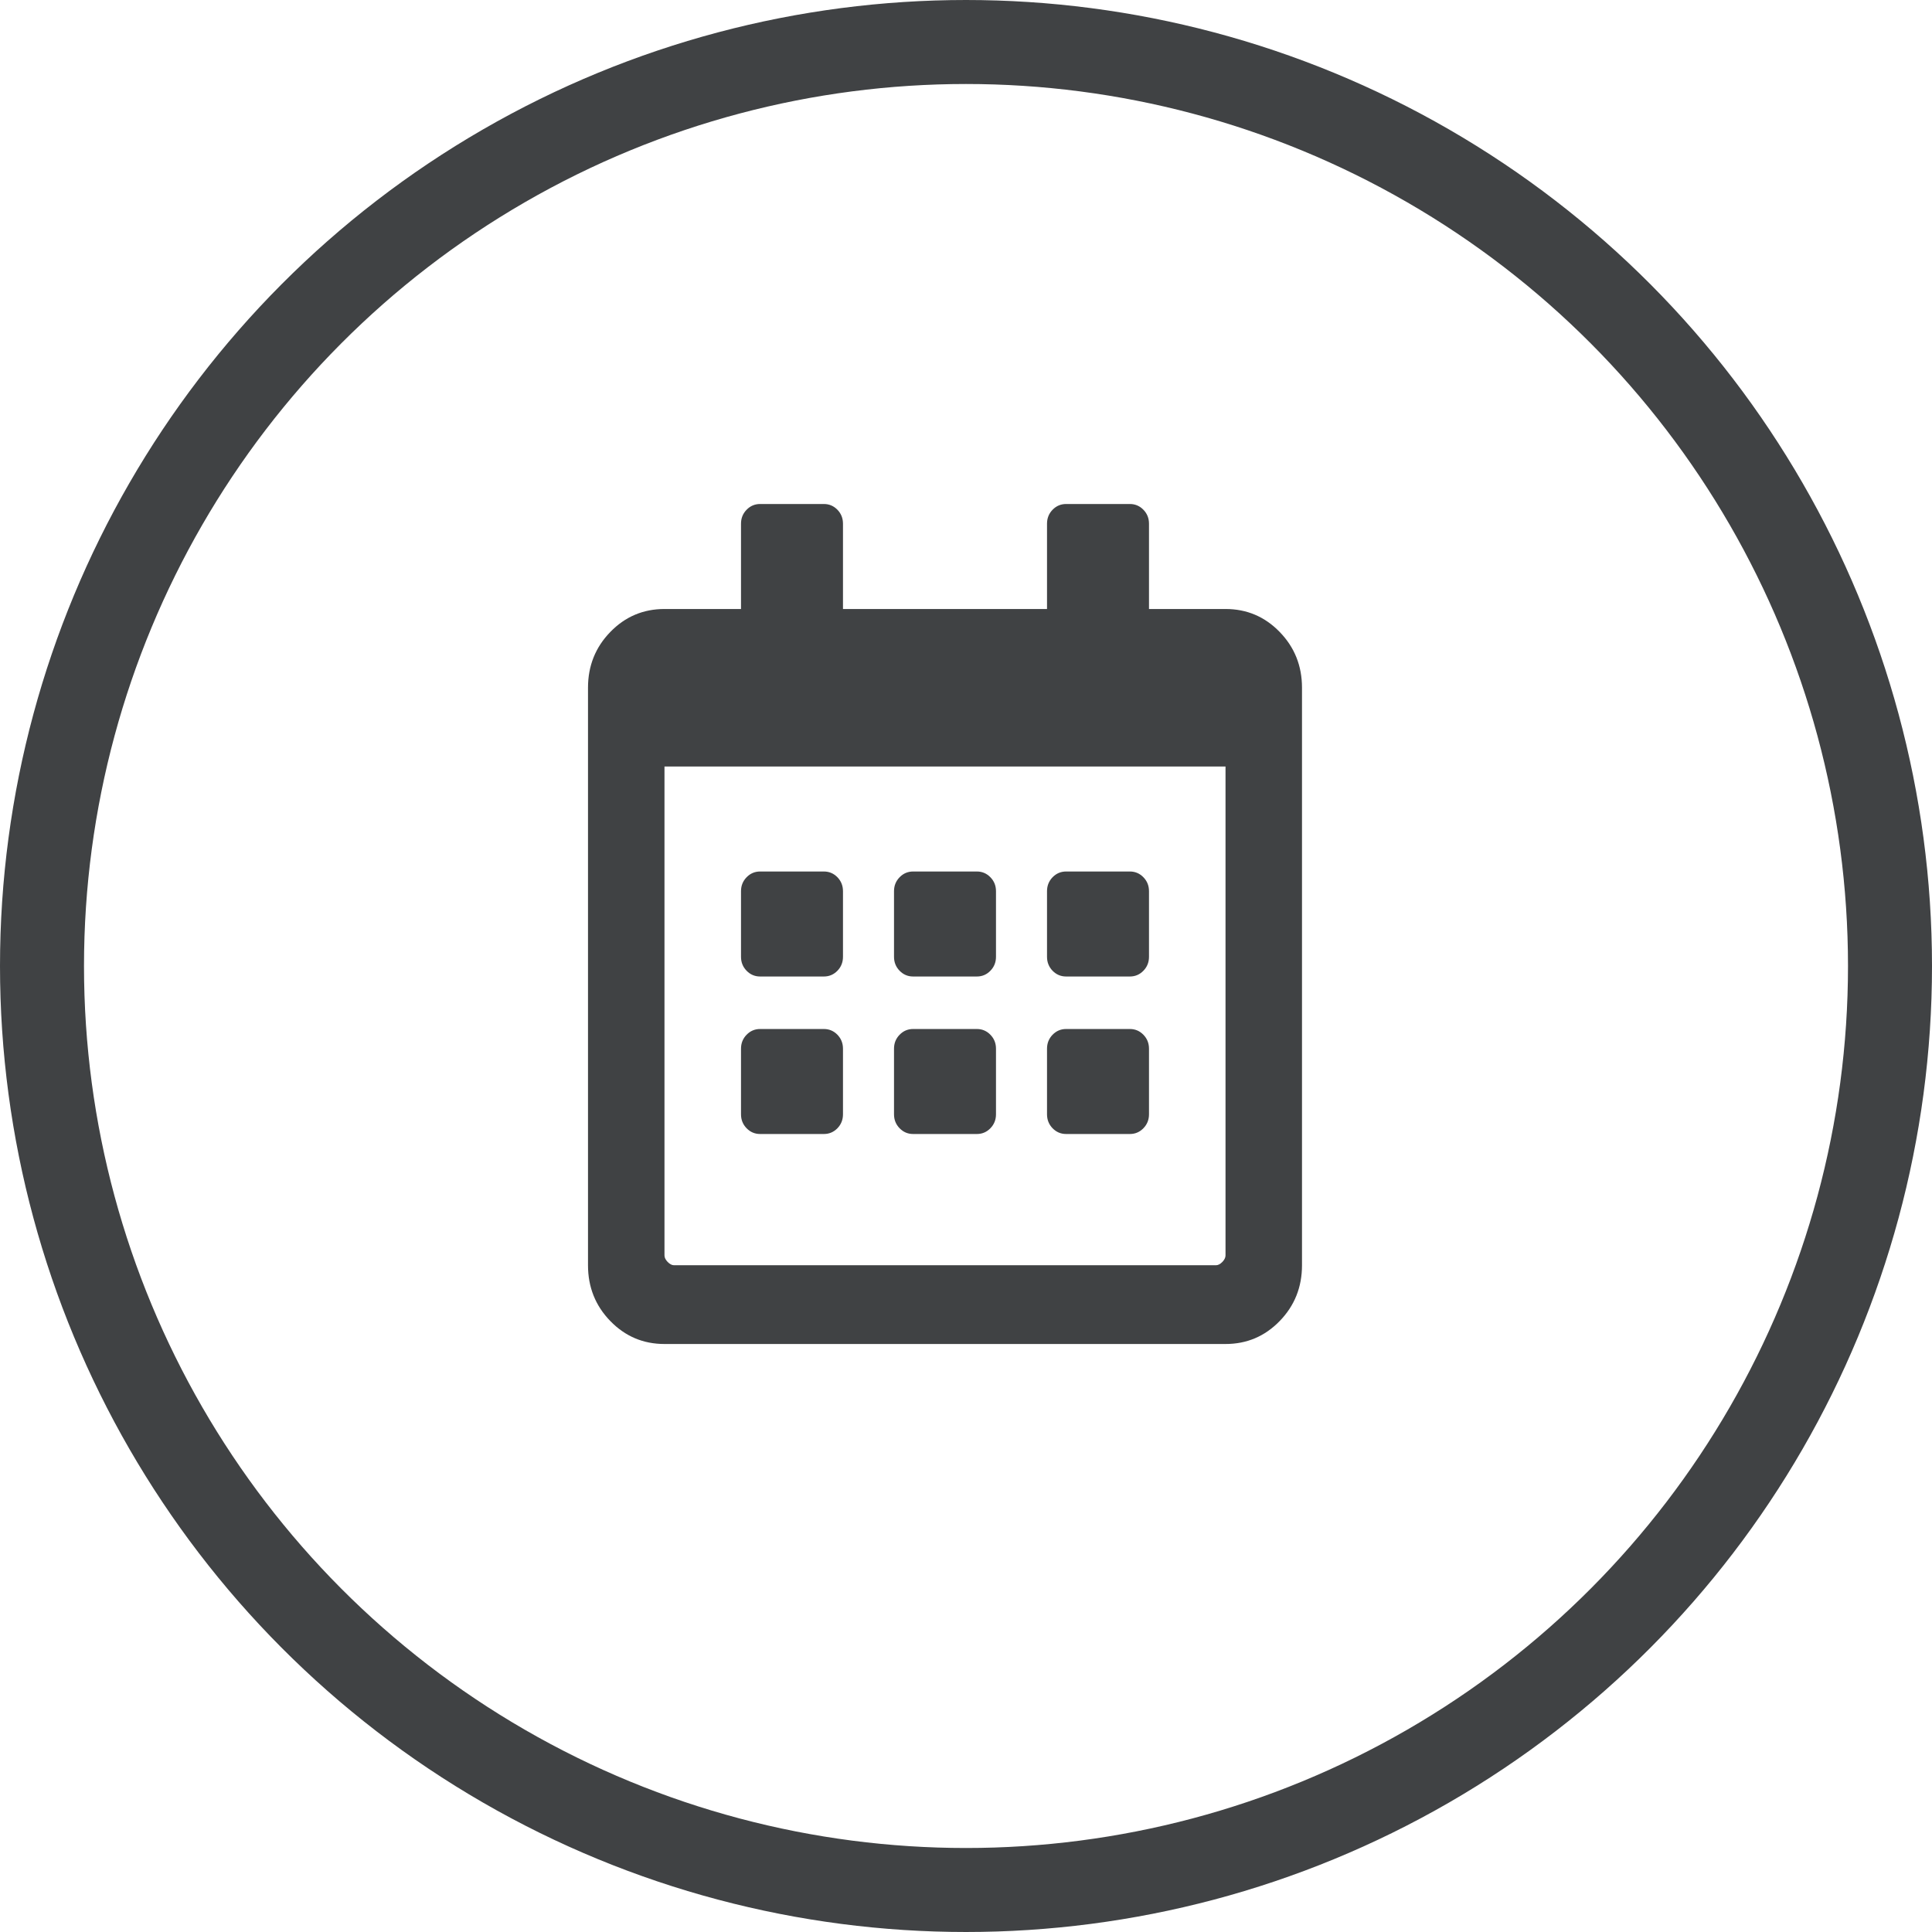
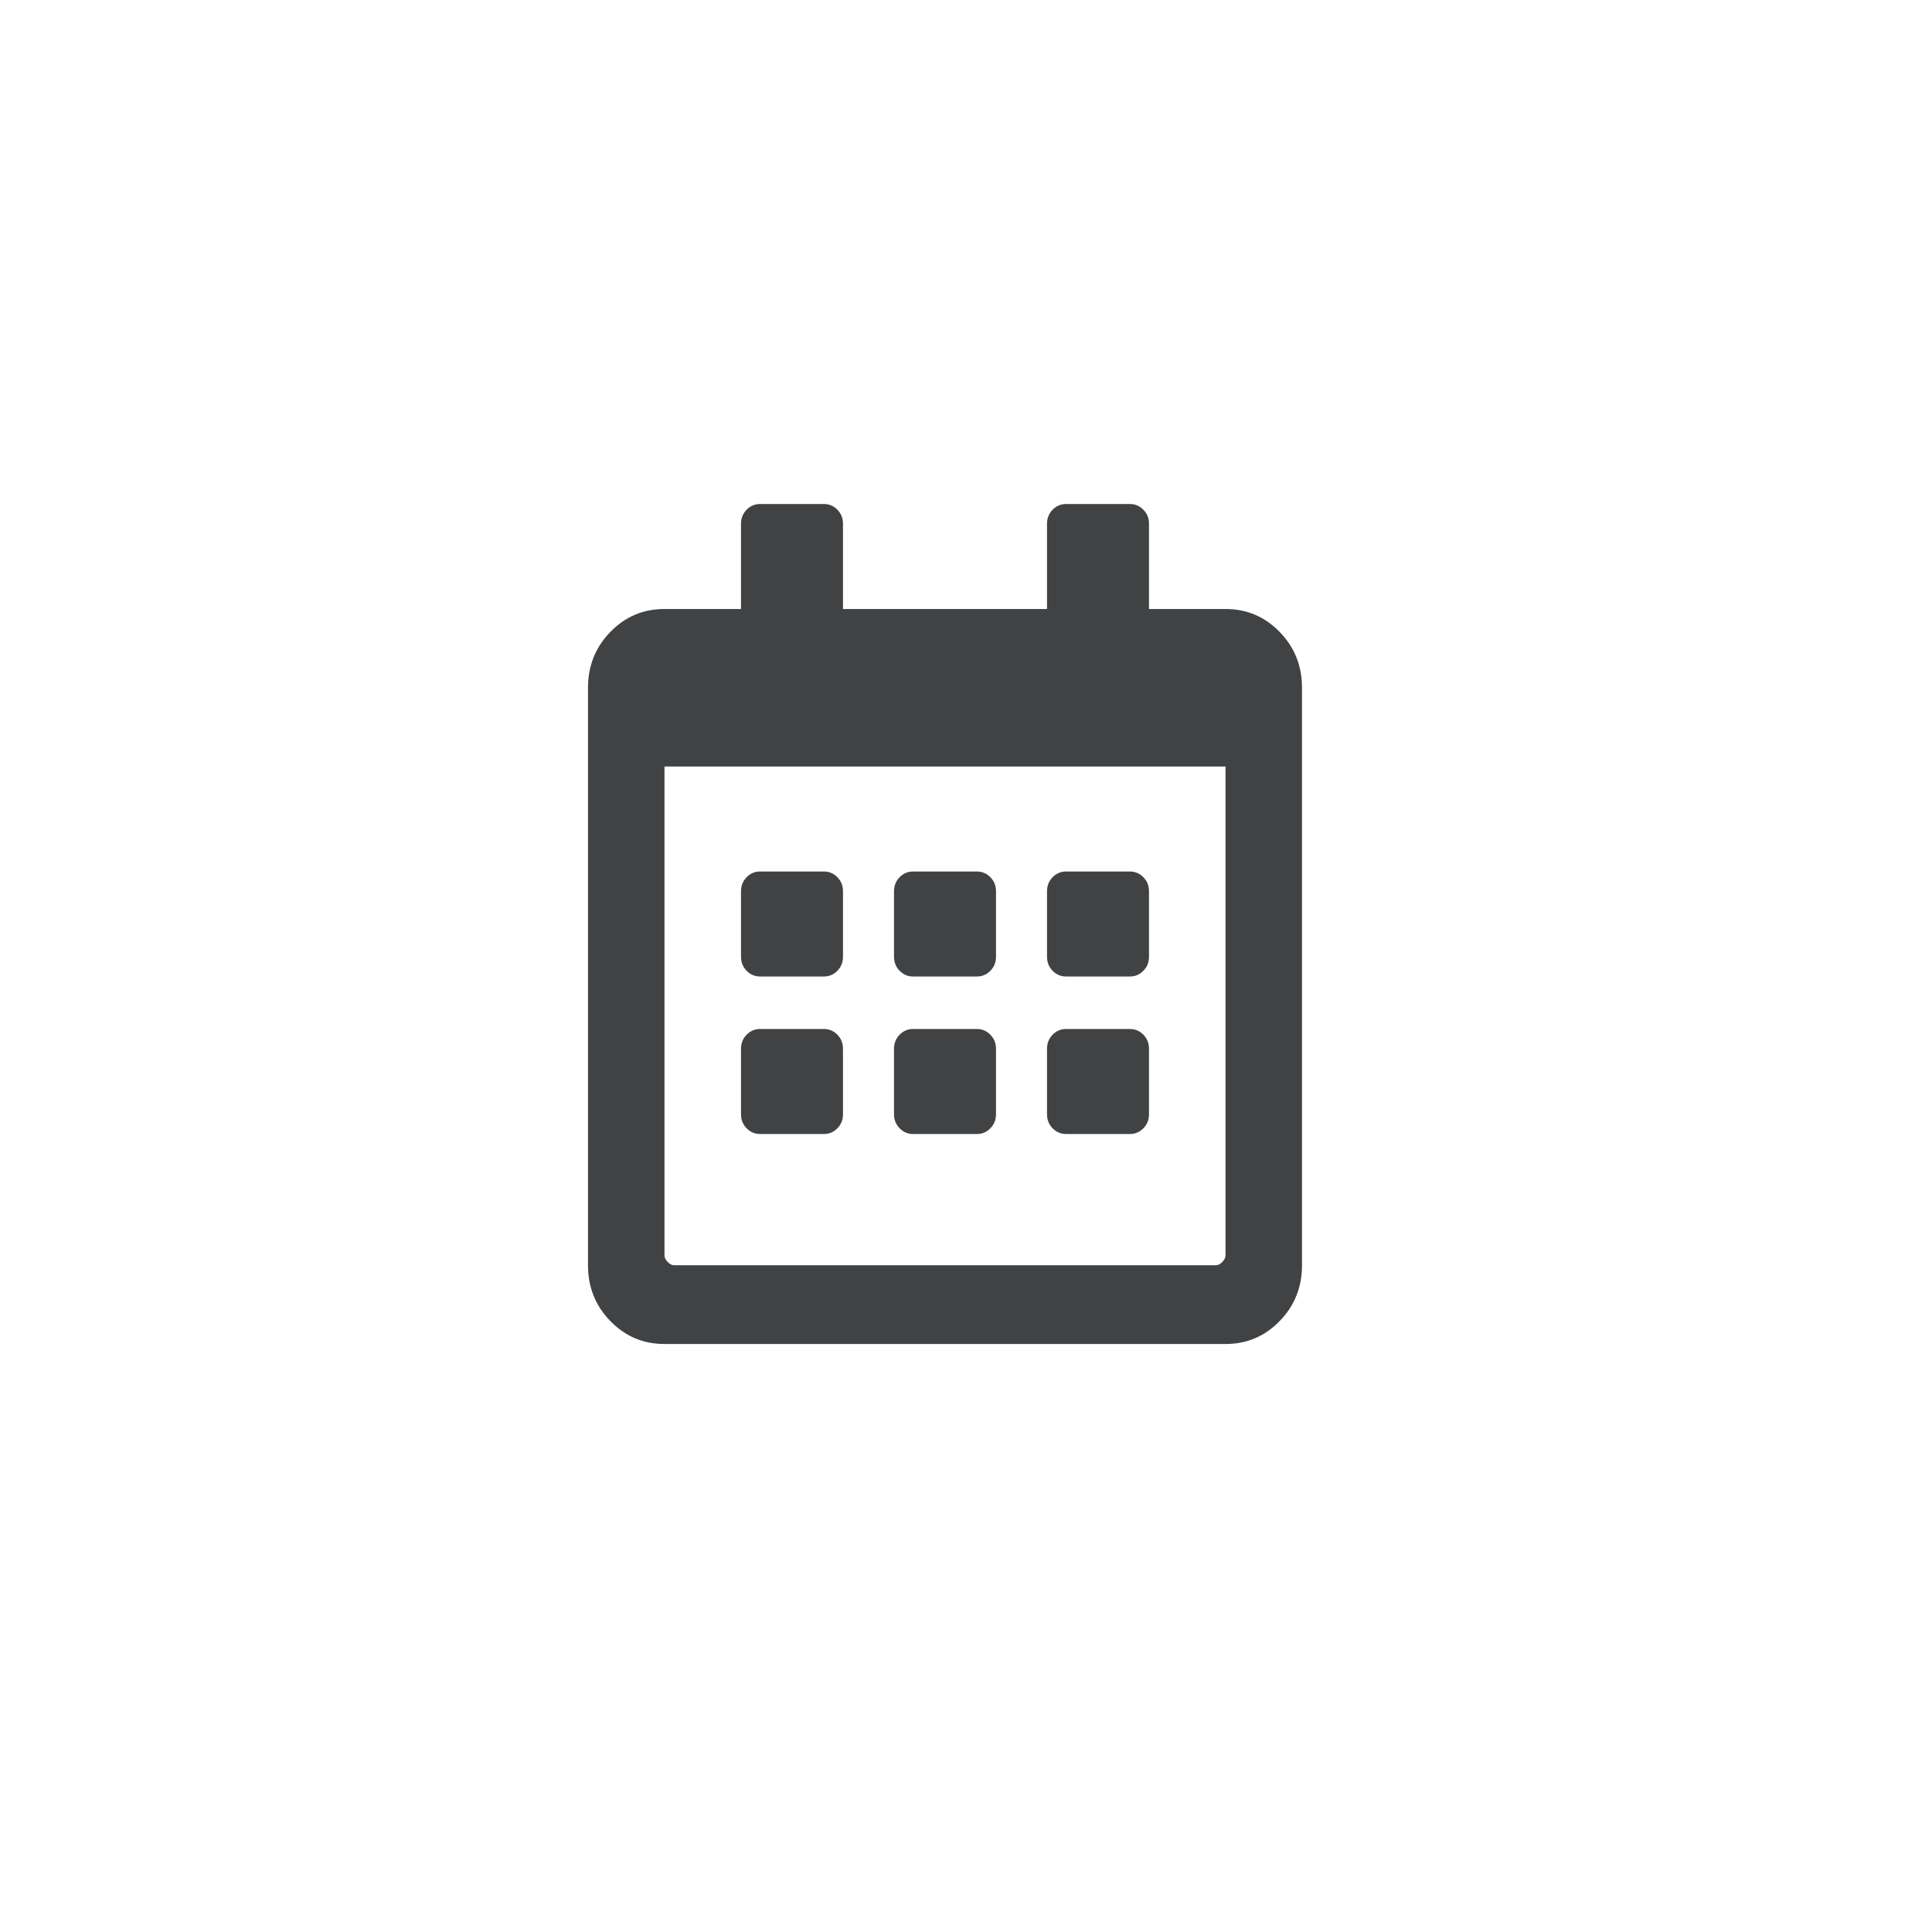
<svg xmlns="http://www.w3.org/2000/svg" width="46" height="46" viewBox="0 0 46 46">
  <g fill="none" fill-rule="evenodd">
-     <circle cx="23" cy="23" r="22" stroke="#404244" stroke-width="2" />
    <path fill="#404244" d="M19.616,23.25 L18.098,23.25 C17.972,23.25 17.864,23.204 17.776,23.113 C17.687,23.022 17.643,22.911 17.643,22.781 L17.643,21.219 C17.643,21.089 17.687,20.978 17.776,20.887 C17.864,20.796 17.972,20.75 18.098,20.75 L19.616,20.75 C19.743,20.75 19.85,20.796 19.939,20.887 C20.027,20.978 20.071,21.089 20.071,21.219 L20.071,22.781 C20.071,22.911 20.027,23.022 19.939,23.113 C19.85,23.204 19.743,23.25 19.616,23.25 Z M23.714,21.219 L23.714,22.781 C23.714,22.911 23.67,23.022 23.581,23.113 C23.493,23.204 23.385,23.25 23.259,23.25 L21.741,23.25 C21.615,23.25 21.507,23.204 21.419,23.113 C21.33,23.022 21.286,22.911 21.286,22.781 L21.286,21.219 C21.286,21.089 21.33,20.978 21.419,20.887 C21.507,20.796 21.615,20.75 21.741,20.75 L23.259,20.75 C23.385,20.75 23.493,20.796 23.581,20.887 C23.67,20.978 23.714,21.089 23.714,21.219 Z M27.357,21.219 L27.357,22.781 C27.357,22.911 27.313,23.022 27.224,23.113 C27.136,23.204 27.028,23.25 26.902,23.25 L25.384,23.25 C25.257,23.25 25.15,23.204 25.061,23.113 C24.973,23.022 24.929,22.911 24.929,22.781 L24.929,21.219 C24.929,21.089 24.973,20.978 25.061,20.887 C25.15,20.796 25.257,20.75 25.384,20.75 L26.902,20.75 C27.028,20.75 27.136,20.796 27.224,20.887 C27.313,20.978 27.357,21.089 27.357,21.219 Z M23.714,24.969 L23.714,26.531 C23.714,26.661 23.67,26.772 23.581,26.863 C23.493,26.954 23.385,27 23.259,27 L21.741,27 C21.615,27 21.507,26.954 21.419,26.863 C21.33,26.772 21.286,26.661 21.286,26.531 L21.286,24.969 C21.286,24.839 21.33,24.728 21.419,24.637 C21.507,24.546 21.615,24.5 21.741,24.5 L23.259,24.5 C23.385,24.5 23.493,24.546 23.581,24.637 C23.67,24.728 23.714,24.839 23.714,24.969 Z M20.071,24.969 L20.071,26.531 C20.071,26.661 20.027,26.772 19.939,26.863 C19.85,26.954 19.743,27 19.616,27 L18.098,27 C17.972,27 17.864,26.954 17.776,26.863 C17.687,26.772 17.643,26.661 17.643,26.531 L17.643,24.969 C17.643,24.839 17.687,24.728 17.776,24.637 C17.864,24.546 17.972,24.5 18.098,24.5 L19.616,24.5 C19.743,24.5 19.85,24.546 19.939,24.637 C20.027,24.728 20.071,24.839 20.071,24.969 Z M27.357,24.969 L27.357,26.531 C27.357,26.661 27.313,26.772 27.224,26.863 C27.136,26.954 27.028,27 26.902,27 L25.384,27 C25.257,27 25.15,26.954 25.061,26.863 C24.973,26.772 24.929,26.661 24.929,26.531 L24.929,24.969 C24.929,24.839 24.973,24.728 25.061,24.637 C25.15,24.546 25.257,24.5 25.384,24.5 L26.902,24.5 C27.028,24.5 27.136,24.546 27.224,24.637 C27.313,24.728 27.357,24.839 27.357,24.969 Z M31,16.375 L31,30.125 C31,30.646 30.823,31.089 30.469,31.453 C30.115,31.818 29.685,32 29.179,32 L15.821,32 C15.315,32 14.885,31.818 14.531,31.453 C14.177,31.089 14,30.646 14,30.125 L14,16.375 C14,15.854 14.177,15.411 14.531,15.047 C14.885,14.682 15.315,14.5 15.821,14.5 L17.643,14.5 L17.643,12.469 C17.643,12.339 17.687,12.228 17.776,12.137 C17.864,12.046 17.972,12 18.098,12 L19.616,12 C19.743,12 19.85,12.046 19.939,12.137 C20.027,12.228 20.071,12.339 20.071,12.469 L20.071,14.5 L24.929,14.5 L24.929,12.469 C24.929,12.339 24.973,12.228 25.061,12.137 C25.15,12.046 25.257,12 25.384,12 L26.902,12 C27.028,12 27.136,12.046 27.224,12.137 C27.313,12.228 27.357,12.339 27.357,12.469 L27.357,14.5 L29.179,14.5 C29.685,14.5 30.115,14.682 30.469,15.047 C30.823,15.411 31,15.854 31,16.375 Z M29.179,29.891 L29.179,18.25 L15.821,18.25 L15.821,29.891 C15.821,29.943 15.847,29.995 15.897,30.047 C15.948,30.099 15.999,30.125 16.049,30.125 L28.951,30.125 C29.001,30.125 29.052,30.099 29.103,30.047 C29.153,29.995 29.179,29.943 29.179,29.891 Z" />
  </g>
</svg>